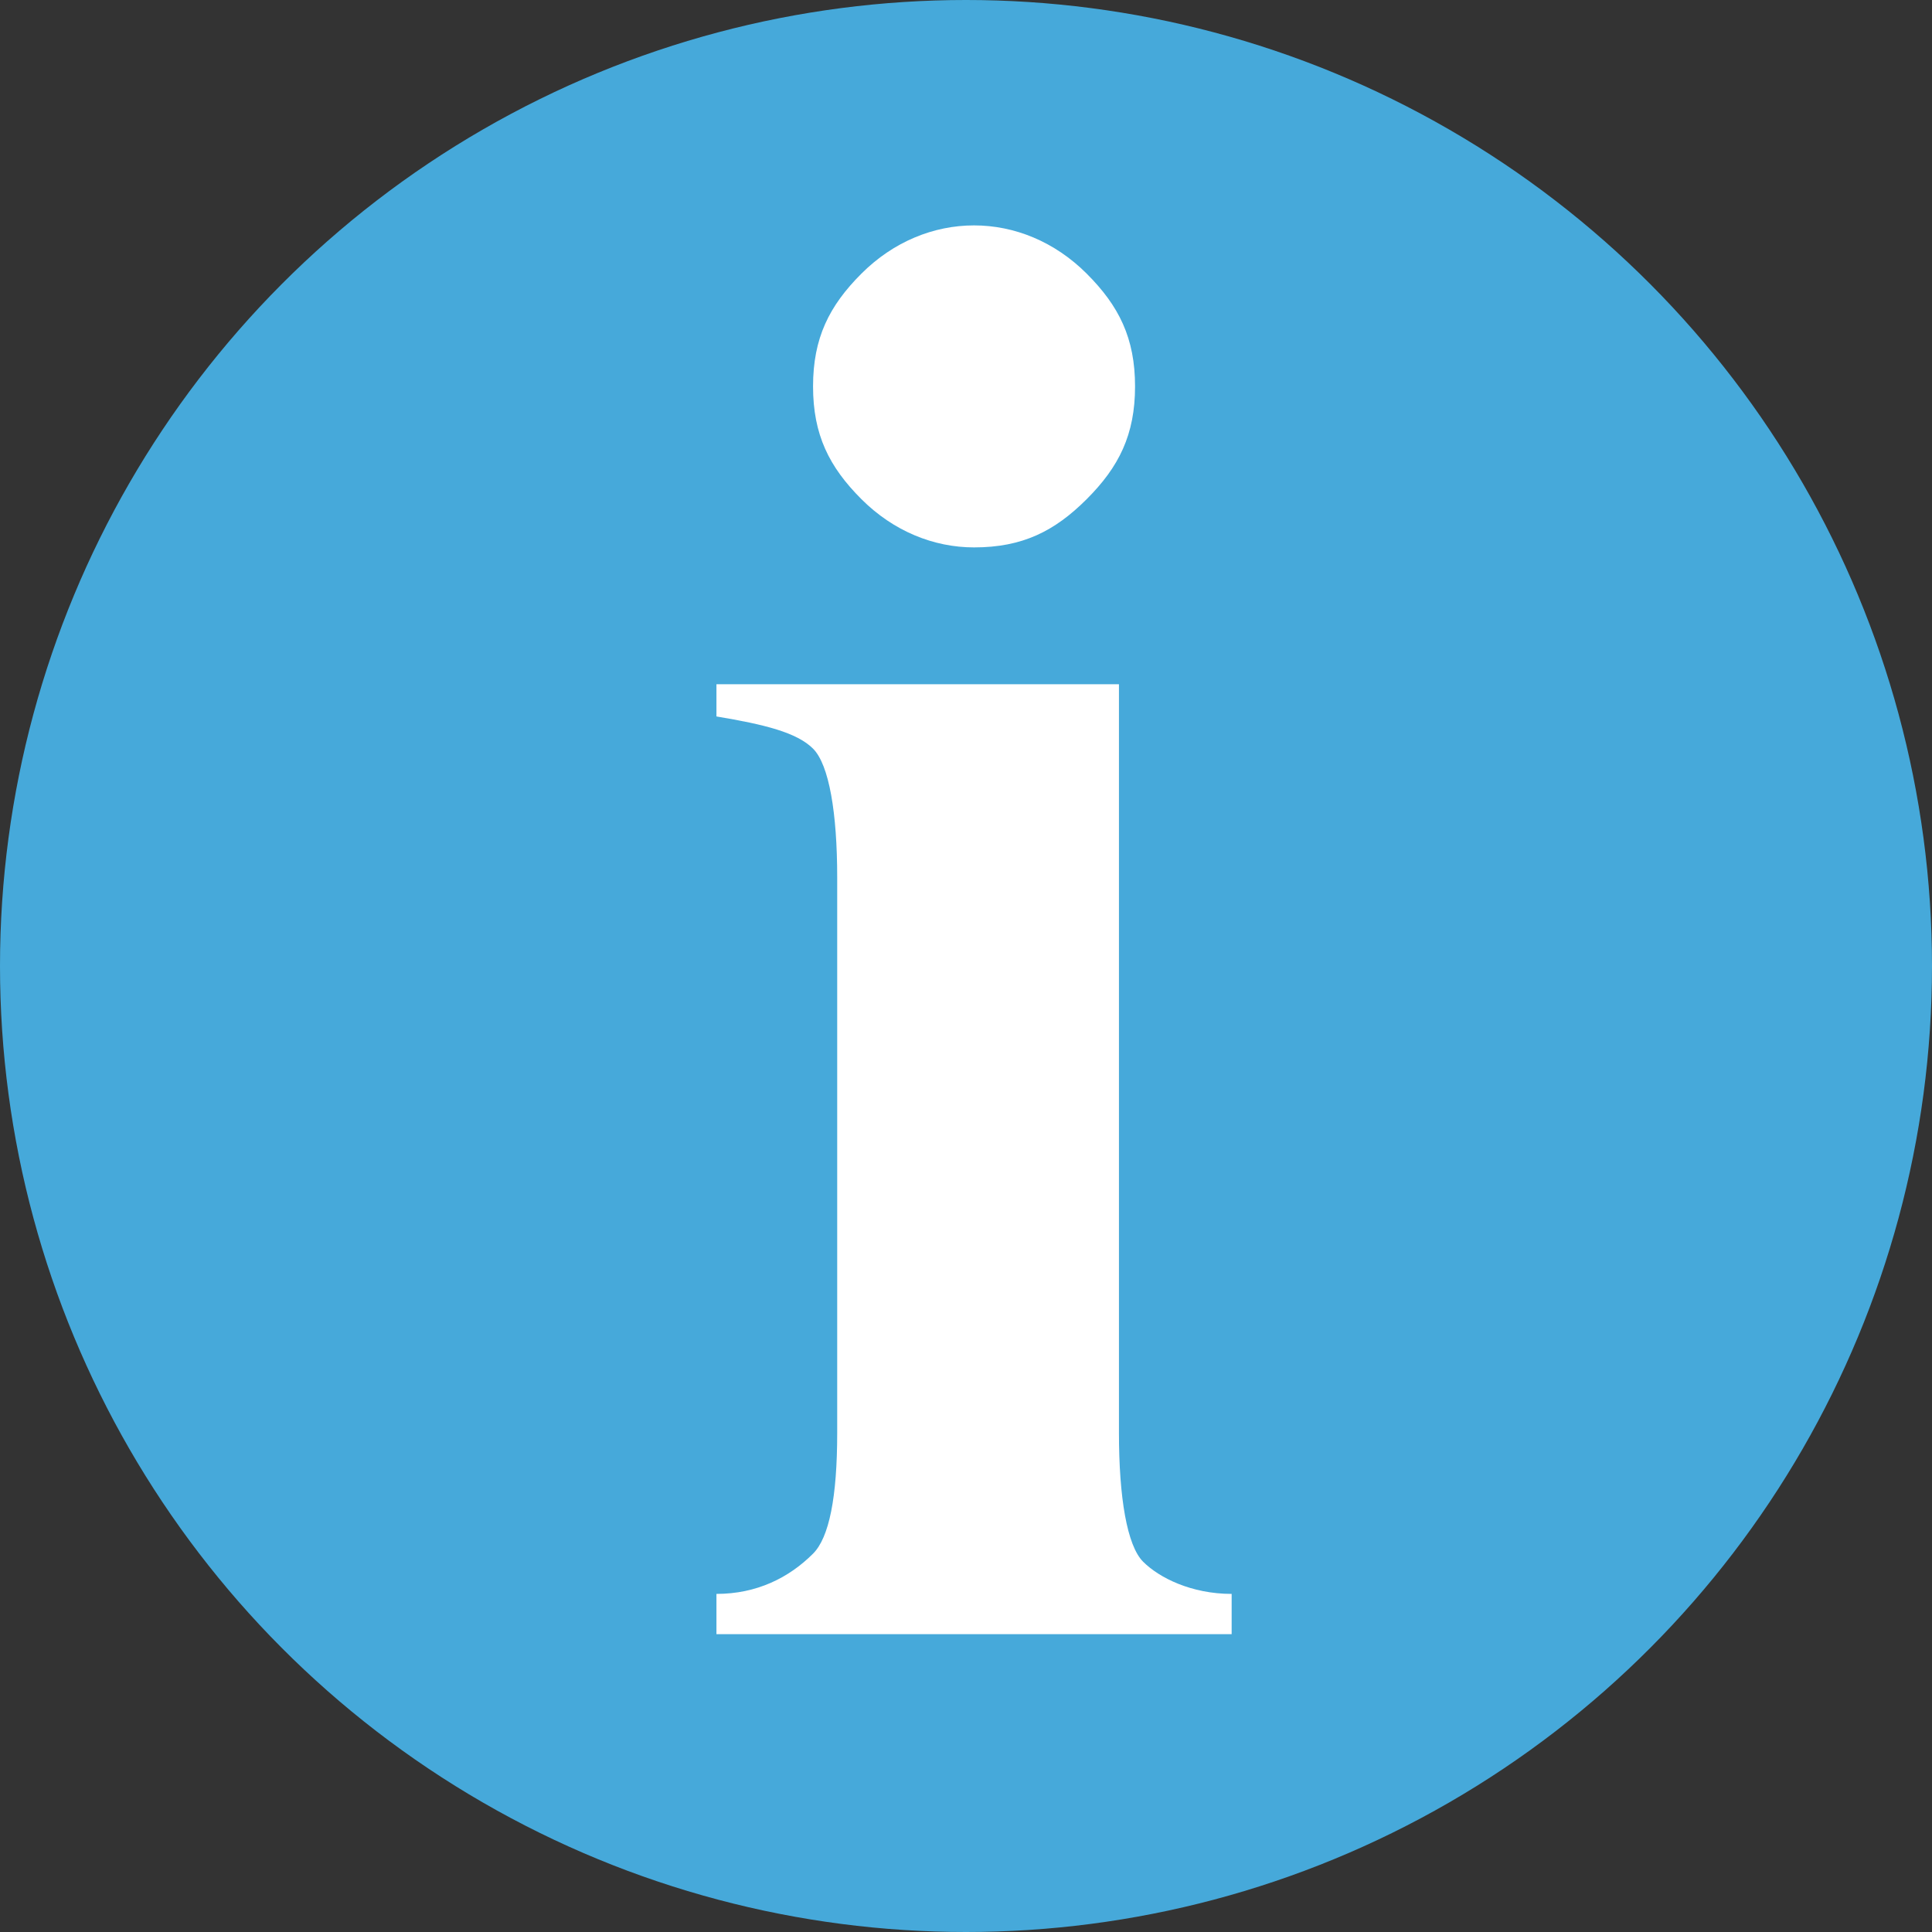
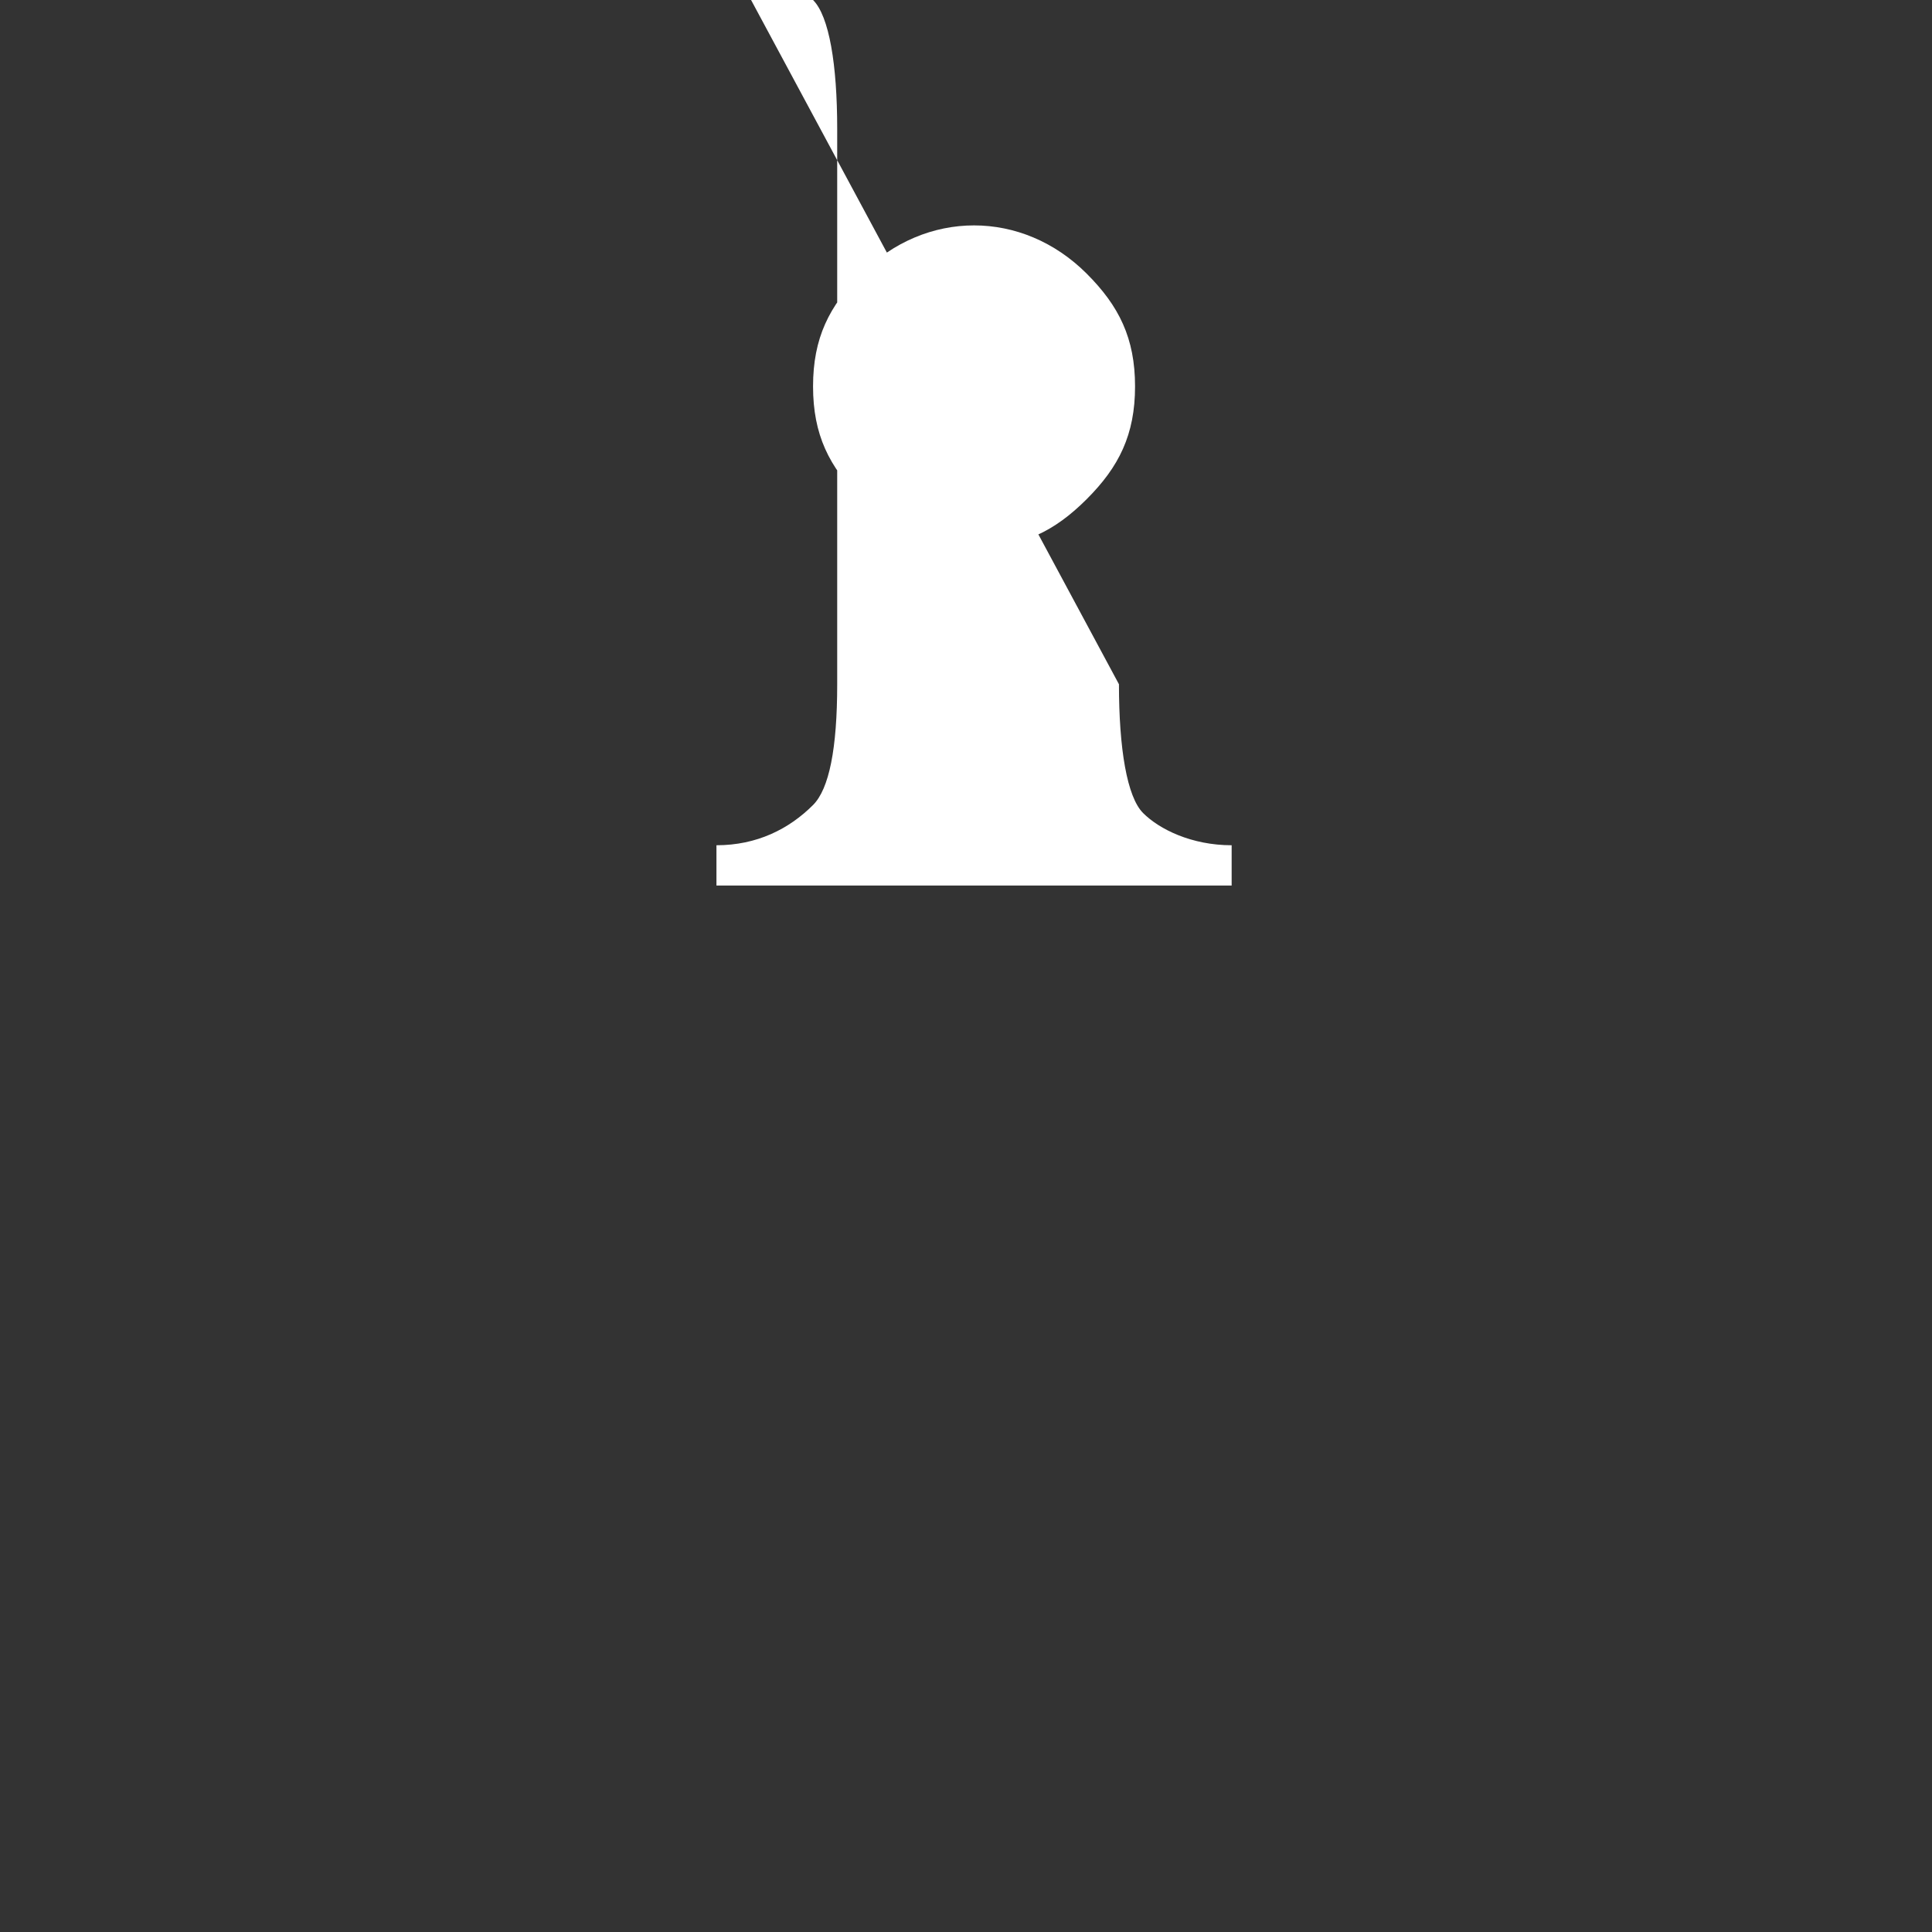
<svg xmlns="http://www.w3.org/2000/svg" height="24" viewBox="0 0 24 24" width="24">
  <rect x="0" y="0" width="24" height="24" fill="#333333" stroke="none" />
-   <circle cx="12" cy="12" fill="#46a9da" r="12" />
-   <path d="m13.9 8.5v9.3c0 .8.1 1.4.3 1.6s.6.4 1.1.4v.5h-6.4v-.5c.5 0 .9-.2 1.2-.5.2-.2.3-.7.3-1.5v-6.9c0-.8-.1-1.4-.3-1.6s-.6-.3-1.2-.4v-.4zm-1.8-5.7c.5 0 1 .2 1.4.6s.6.8.6 1.4-.2 1-.6 1.4-.8.6-1.4.6c-.5 0-1-.2-1.4-.6s-.6-.8-.6-1.4.2-1 .6-1.4.9-.6 1.4-.6z" fill="#fff" />
+   <path d="m13.9 8.5c0 .8.1 1.4.3 1.6s.6.4 1.1.4v.5h-6.4v-.5c.5 0 .9-.2 1.2-.5.2-.2.3-.7.3-1.5v-6.9c0-.8-.1-1.4-.3-1.6s-.6-.3-1.2-.4v-.4zm-1.8-5.7c.5 0 1 .2 1.4.6s.6.8.6 1.4-.2 1-.6 1.4-.8.6-1.4.6c-.5 0-1-.2-1.4-.6s-.6-.8-.6-1.4.2-1 .6-1.4.9-.6 1.4-.6z" fill="#fff" />
</svg>